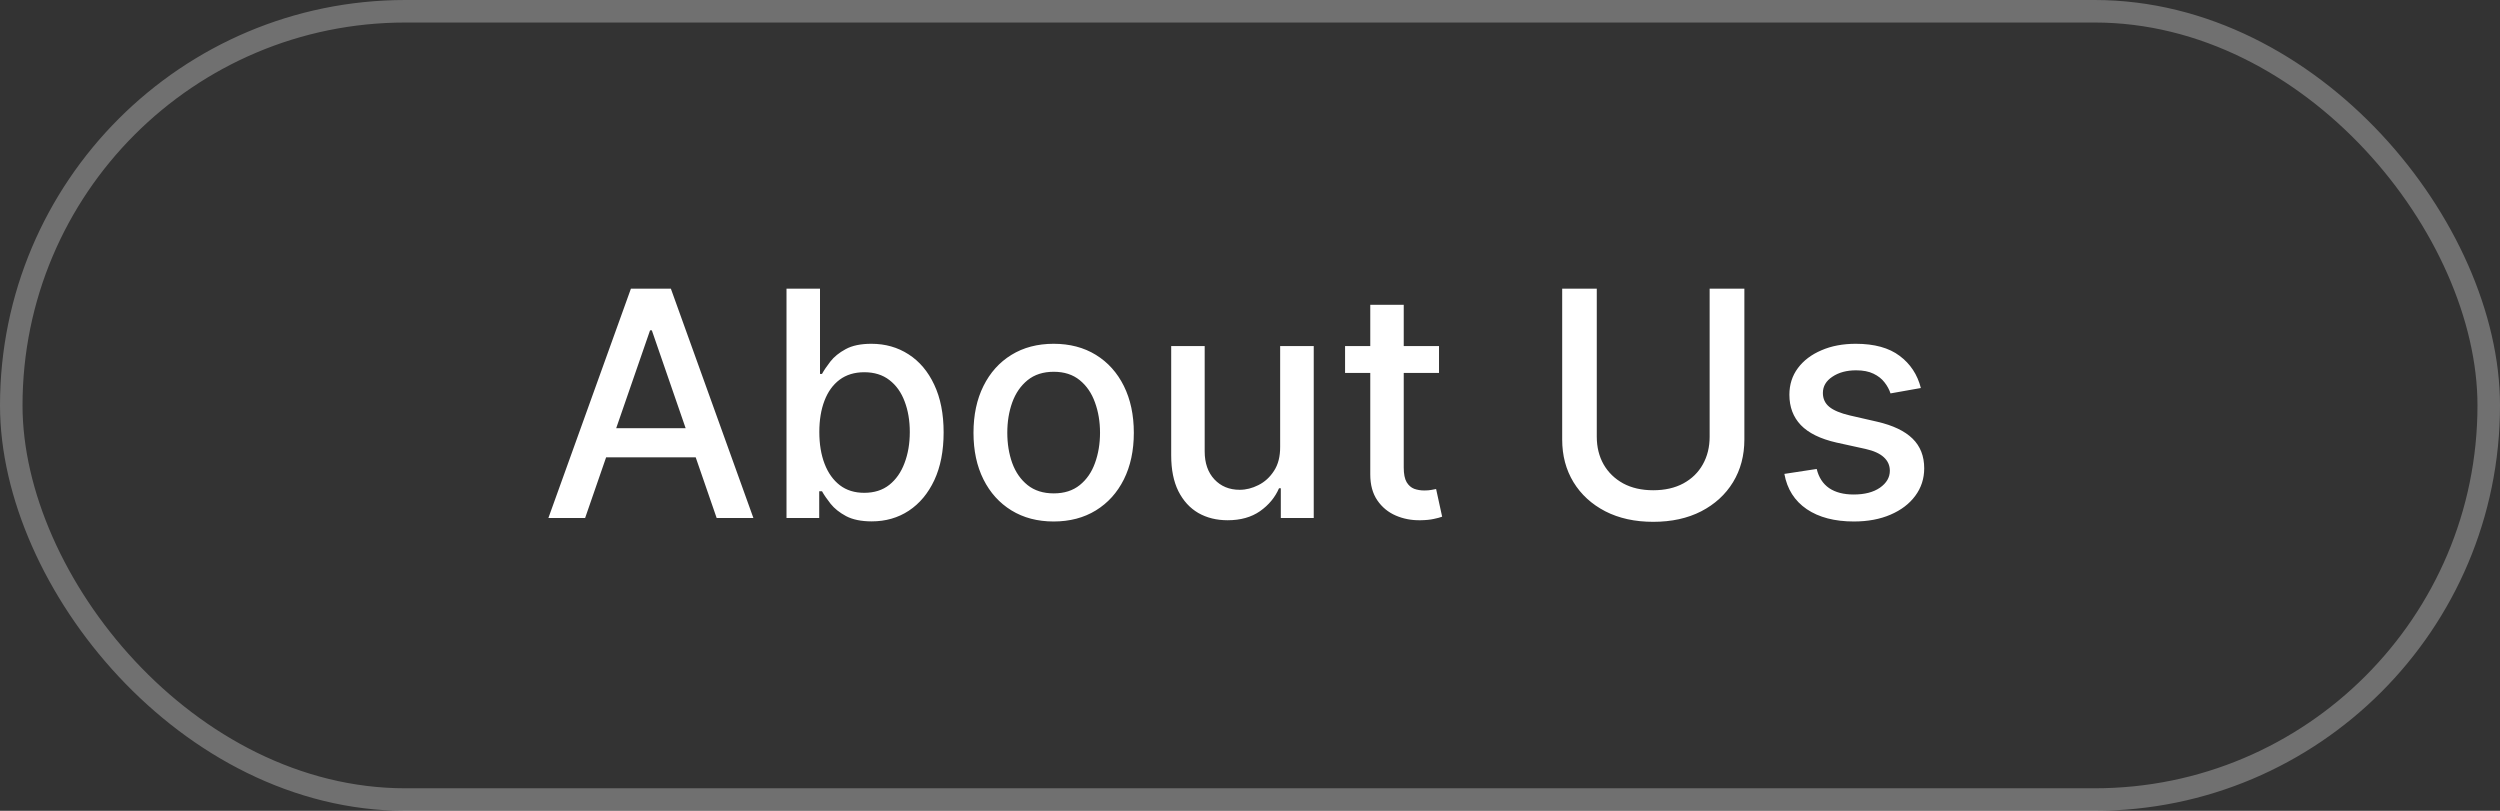
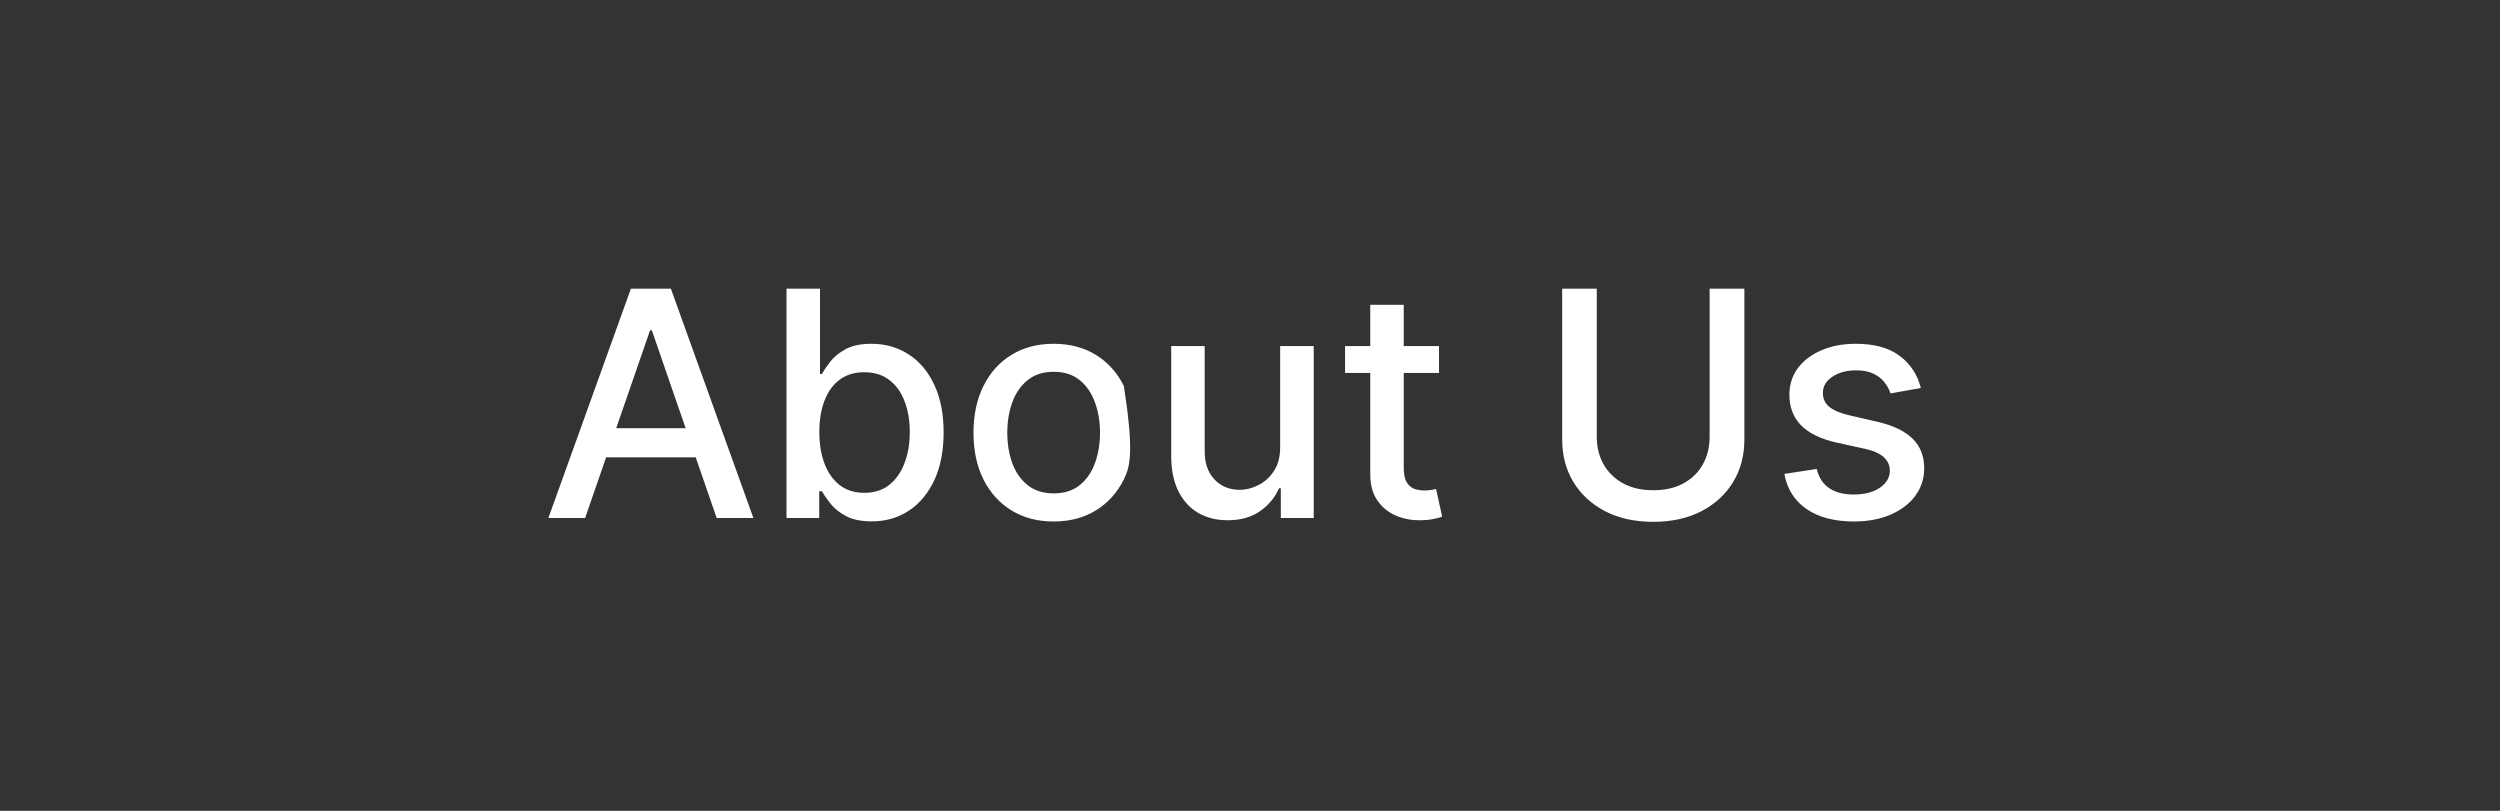
<svg xmlns="http://www.w3.org/2000/svg" width="111" height="36" viewBox="0 0 111 36" fill="none">
  <rect x="0" y="0" width="111" height="36" fill="#333333" stroke="none" />
-   <rect x="0.5" y="0.5" width="110" height="35" rx="17.5" stroke="white" stroke-opacity="0.3" />
-   <path d="M25.979 23H24.348L28.012 12.818H29.787L33.451 23H31.82L28.942 14.668H28.862L25.979 23ZM26.252 19.013H31.542V20.305H26.252V19.013ZM34.921 23V12.818H36.408V16.602H36.497C36.584 16.442 36.708 16.259 36.87 16.05C37.033 15.841 37.258 15.659 37.546 15.503C37.835 15.344 38.216 15.264 38.69 15.264C39.306 15.264 39.856 15.42 40.34 15.732C40.824 16.043 41.204 16.492 41.479 17.079C41.757 17.666 41.897 18.371 41.897 19.197C41.897 20.022 41.759 20.73 41.484 21.32C41.209 21.906 40.831 22.359 40.35 22.677C39.87 22.992 39.321 23.149 38.705 23.149C38.241 23.149 37.861 23.071 37.566 22.916C37.275 22.76 37.046 22.577 36.88 22.369C36.714 22.16 36.587 21.974 36.497 21.812H36.373V23H34.921ZM36.378 19.182C36.378 19.719 36.456 20.189 36.612 20.594C36.767 20.998 36.993 21.315 37.288 21.543C37.583 21.769 37.944 21.881 38.372 21.881C38.816 21.881 39.187 21.764 39.485 21.528C39.784 21.29 40.009 20.967 40.161 20.559C40.317 20.151 40.395 19.692 40.395 19.182C40.395 18.678 40.319 18.226 40.166 17.825C40.017 17.424 39.792 17.107 39.49 16.875C39.192 16.643 38.819 16.527 38.372 16.527C37.941 16.527 37.576 16.638 37.278 16.86C36.983 17.082 36.759 17.392 36.607 17.79C36.454 18.188 36.378 18.651 36.378 19.182ZM46.782 23.154C46.066 23.154 45.442 22.99 44.908 22.662C44.374 22.334 43.96 21.875 43.665 21.285C43.37 20.695 43.223 20.005 43.223 19.217C43.223 18.424 43.37 17.732 43.665 17.139C43.96 16.545 44.374 16.084 44.908 15.756C45.442 15.428 46.066 15.264 46.782 15.264C47.498 15.264 48.123 15.428 48.657 15.756C49.19 16.084 49.605 16.545 49.9 17.139C50.194 17.732 50.342 18.424 50.342 19.217C50.342 20.005 50.194 20.695 49.9 21.285C49.605 21.875 49.19 22.334 48.657 22.662C48.123 22.99 47.498 23.154 46.782 23.154ZM46.787 21.906C47.251 21.906 47.636 21.784 47.941 21.538C48.246 21.293 48.471 20.967 48.617 20.559C48.766 20.151 48.841 19.702 48.841 19.212C48.841 18.724 48.766 18.277 48.617 17.869C48.471 17.458 48.246 17.129 47.941 16.88C47.636 16.631 47.251 16.507 46.787 16.507C46.32 16.507 45.932 16.631 45.624 16.88C45.319 17.129 45.092 17.458 44.943 17.869C44.797 18.277 44.724 18.724 44.724 19.212C44.724 19.702 44.797 20.151 44.943 20.559C45.092 20.967 45.319 21.293 45.624 21.538C45.932 21.784 46.32 21.906 46.787 21.906ZM56.839 19.833V15.364H58.33V23H56.868V21.678H56.789C56.613 22.085 56.331 22.425 55.944 22.697C55.559 22.965 55.08 23.099 54.507 23.099C54.016 23.099 53.582 22.992 53.204 22.776C52.83 22.558 52.535 22.234 52.319 21.807C52.107 21.379 52.001 20.851 52.001 20.221V15.364H53.488V20.042C53.488 20.562 53.632 20.977 53.92 21.285C54.209 21.593 54.583 21.747 55.044 21.747C55.322 21.747 55.599 21.678 55.874 21.538C56.153 21.399 56.383 21.189 56.565 20.907C56.751 20.625 56.842 20.267 56.839 19.833ZM63.892 15.364V16.557H59.721V15.364H63.892ZM60.84 13.534H62.326V20.758C62.326 21.046 62.369 21.263 62.455 21.409C62.541 21.552 62.653 21.649 62.788 21.702C62.928 21.752 63.078 21.777 63.241 21.777C63.36 21.777 63.465 21.769 63.554 21.752C63.644 21.736 63.713 21.722 63.763 21.712L64.031 22.94C63.945 22.974 63.822 23.007 63.663 23.04C63.504 23.076 63.305 23.096 63.067 23.099C62.676 23.106 62.311 23.037 61.973 22.891C61.635 22.745 61.361 22.519 61.153 22.215C60.944 21.91 60.84 21.527 60.84 21.066V13.534ZM75.908 12.818H77.45V19.515C77.45 20.227 77.282 20.859 76.947 21.409C76.613 21.956 76.142 22.387 75.535 22.702C74.929 23.013 74.218 23.169 73.403 23.169C72.591 23.169 71.881 23.013 71.275 22.702C70.668 22.387 70.198 21.956 69.863 21.409C69.528 20.859 69.361 20.227 69.361 19.515V12.818H70.897V19.391C70.897 19.851 70.998 20.261 71.2 20.619C71.406 20.977 71.696 21.258 72.07 21.464C72.445 21.666 72.889 21.767 73.403 21.767C73.92 21.767 74.365 21.666 74.74 21.464C75.118 21.258 75.406 20.977 75.605 20.619C75.807 20.261 75.908 19.851 75.908 19.391V12.818ZM85.286 17.228L83.939 17.467C83.882 17.294 83.793 17.13 83.67 16.974C83.551 16.819 83.389 16.691 83.183 16.592C82.978 16.492 82.721 16.442 82.412 16.442C81.992 16.442 81.64 16.537 81.359 16.726C81.077 16.912 80.936 17.152 80.936 17.447C80.936 17.702 81.03 17.907 81.219 18.063C81.408 18.219 81.713 18.347 82.134 18.446L83.347 18.724C84.05 18.887 84.573 19.137 84.918 19.475C85.263 19.813 85.435 20.252 85.435 20.793C85.435 21.25 85.303 21.658 85.037 22.016C84.776 22.37 84.409 22.649 83.939 22.851C83.471 23.053 82.93 23.154 82.313 23.154C81.458 23.154 80.76 22.972 80.22 22.607C79.68 22.239 79.348 21.717 79.226 21.041L80.662 20.822C80.752 21.197 80.936 21.48 81.214 21.673C81.493 21.861 81.856 21.956 82.303 21.956C82.79 21.956 83.18 21.855 83.471 21.653C83.763 21.447 83.909 21.197 83.909 20.902C83.909 20.663 83.819 20.463 83.64 20.3C83.465 20.138 83.195 20.015 82.83 19.933L81.537 19.649C80.825 19.487 80.298 19.228 79.957 18.874C79.618 18.519 79.449 18.07 79.449 17.526C79.449 17.076 79.575 16.681 79.827 16.343C80.079 16.005 80.427 15.742 80.871 15.553C81.315 15.36 81.824 15.264 82.397 15.264C83.223 15.264 83.873 15.443 84.346 15.801C84.82 16.156 85.134 16.631 85.286 17.228Z" fill="white" />
+   <path d="M25.979 23H24.348L28.012 12.818H29.787L33.451 23H31.82L28.942 14.668H28.862L25.979 23ZM26.252 19.013H31.542V20.305H26.252V19.013ZM34.921 23V12.818H36.408V16.602H36.497C36.584 16.442 36.708 16.259 36.87 16.05C37.033 15.841 37.258 15.659 37.546 15.503C37.835 15.344 38.216 15.264 38.69 15.264C39.306 15.264 39.856 15.42 40.34 15.732C40.824 16.043 41.204 16.492 41.479 17.079C41.757 17.666 41.897 18.371 41.897 19.197C41.897 20.022 41.759 20.73 41.484 21.32C41.209 21.906 40.831 22.359 40.35 22.677C39.87 22.992 39.321 23.149 38.705 23.149C38.241 23.149 37.861 23.071 37.566 22.916C37.275 22.76 37.046 22.577 36.88 22.369C36.714 22.16 36.587 21.974 36.497 21.812H36.373V23H34.921ZM36.378 19.182C36.378 19.719 36.456 20.189 36.612 20.594C36.767 20.998 36.993 21.315 37.288 21.543C37.583 21.769 37.944 21.881 38.372 21.881C38.816 21.881 39.187 21.764 39.485 21.528C39.784 21.29 40.009 20.967 40.161 20.559C40.317 20.151 40.395 19.692 40.395 19.182C40.395 18.678 40.319 18.226 40.166 17.825C40.017 17.424 39.792 17.107 39.49 16.875C39.192 16.643 38.819 16.527 38.372 16.527C37.941 16.527 37.576 16.638 37.278 16.86C36.983 17.082 36.759 17.392 36.607 17.79C36.454 18.188 36.378 18.651 36.378 19.182ZM46.782 23.154C46.066 23.154 45.442 22.99 44.908 22.662C44.374 22.334 43.96 21.875 43.665 21.285C43.37 20.695 43.223 20.005 43.223 19.217C43.223 18.424 43.37 17.732 43.665 17.139C43.96 16.545 44.374 16.084 44.908 15.756C45.442 15.428 46.066 15.264 46.782 15.264C47.498 15.264 48.123 15.428 48.657 15.756C49.19 16.084 49.605 16.545 49.9 17.139C50.342 20.005 50.194 20.695 49.9 21.285C49.605 21.875 49.19 22.334 48.657 22.662C48.123 22.99 47.498 23.154 46.782 23.154ZM46.787 21.906C47.251 21.906 47.636 21.784 47.941 21.538C48.246 21.293 48.471 20.967 48.617 20.559C48.766 20.151 48.841 19.702 48.841 19.212C48.841 18.724 48.766 18.277 48.617 17.869C48.471 17.458 48.246 17.129 47.941 16.88C47.636 16.631 47.251 16.507 46.787 16.507C46.32 16.507 45.932 16.631 45.624 16.88C45.319 17.129 45.092 17.458 44.943 17.869C44.797 18.277 44.724 18.724 44.724 19.212C44.724 19.702 44.797 20.151 44.943 20.559C45.092 20.967 45.319 21.293 45.624 21.538C45.932 21.784 46.32 21.906 46.787 21.906ZM56.839 19.833V15.364H58.33V23H56.868V21.678H56.789C56.613 22.085 56.331 22.425 55.944 22.697C55.559 22.965 55.08 23.099 54.507 23.099C54.016 23.099 53.582 22.992 53.204 22.776C52.83 22.558 52.535 22.234 52.319 21.807C52.107 21.379 52.001 20.851 52.001 20.221V15.364H53.488V20.042C53.488 20.562 53.632 20.977 53.92 21.285C54.209 21.593 54.583 21.747 55.044 21.747C55.322 21.747 55.599 21.678 55.874 21.538C56.153 21.399 56.383 21.189 56.565 20.907C56.751 20.625 56.842 20.267 56.839 19.833ZM63.892 15.364V16.557H59.721V15.364H63.892ZM60.84 13.534H62.326V20.758C62.326 21.046 62.369 21.263 62.455 21.409C62.541 21.552 62.653 21.649 62.788 21.702C62.928 21.752 63.078 21.777 63.241 21.777C63.36 21.777 63.465 21.769 63.554 21.752C63.644 21.736 63.713 21.722 63.763 21.712L64.031 22.94C63.945 22.974 63.822 23.007 63.663 23.04C63.504 23.076 63.305 23.096 63.067 23.099C62.676 23.106 62.311 23.037 61.973 22.891C61.635 22.745 61.361 22.519 61.153 22.215C60.944 21.91 60.84 21.527 60.84 21.066V13.534ZM75.908 12.818H77.45V19.515C77.45 20.227 77.282 20.859 76.947 21.409C76.613 21.956 76.142 22.387 75.535 22.702C74.929 23.013 74.218 23.169 73.403 23.169C72.591 23.169 71.881 23.013 71.275 22.702C70.668 22.387 70.198 21.956 69.863 21.409C69.528 20.859 69.361 20.227 69.361 19.515V12.818H70.897V19.391C70.897 19.851 70.998 20.261 71.2 20.619C71.406 20.977 71.696 21.258 72.07 21.464C72.445 21.666 72.889 21.767 73.403 21.767C73.92 21.767 74.365 21.666 74.74 21.464C75.118 21.258 75.406 20.977 75.605 20.619C75.807 20.261 75.908 19.851 75.908 19.391V12.818ZM85.286 17.228L83.939 17.467C83.882 17.294 83.793 17.13 83.67 16.974C83.551 16.819 83.389 16.691 83.183 16.592C82.978 16.492 82.721 16.442 82.412 16.442C81.992 16.442 81.64 16.537 81.359 16.726C81.077 16.912 80.936 17.152 80.936 17.447C80.936 17.702 81.03 17.907 81.219 18.063C81.408 18.219 81.713 18.347 82.134 18.446L83.347 18.724C84.05 18.887 84.573 19.137 84.918 19.475C85.263 19.813 85.435 20.252 85.435 20.793C85.435 21.25 85.303 21.658 85.037 22.016C84.776 22.37 84.409 22.649 83.939 22.851C83.471 23.053 82.93 23.154 82.313 23.154C81.458 23.154 80.76 22.972 80.22 22.607C79.68 22.239 79.348 21.717 79.226 21.041L80.662 20.822C80.752 21.197 80.936 21.48 81.214 21.673C81.493 21.861 81.856 21.956 82.303 21.956C82.79 21.956 83.18 21.855 83.471 21.653C83.763 21.447 83.909 21.197 83.909 20.902C83.909 20.663 83.819 20.463 83.64 20.3C83.465 20.138 83.195 20.015 82.83 19.933L81.537 19.649C80.825 19.487 80.298 19.228 79.957 18.874C79.618 18.519 79.449 18.07 79.449 17.526C79.449 17.076 79.575 16.681 79.827 16.343C80.079 16.005 80.427 15.742 80.871 15.553C81.315 15.36 81.824 15.264 82.397 15.264C83.223 15.264 83.873 15.443 84.346 15.801C84.82 16.156 85.134 16.631 85.286 17.228Z" fill="white" />
</svg>